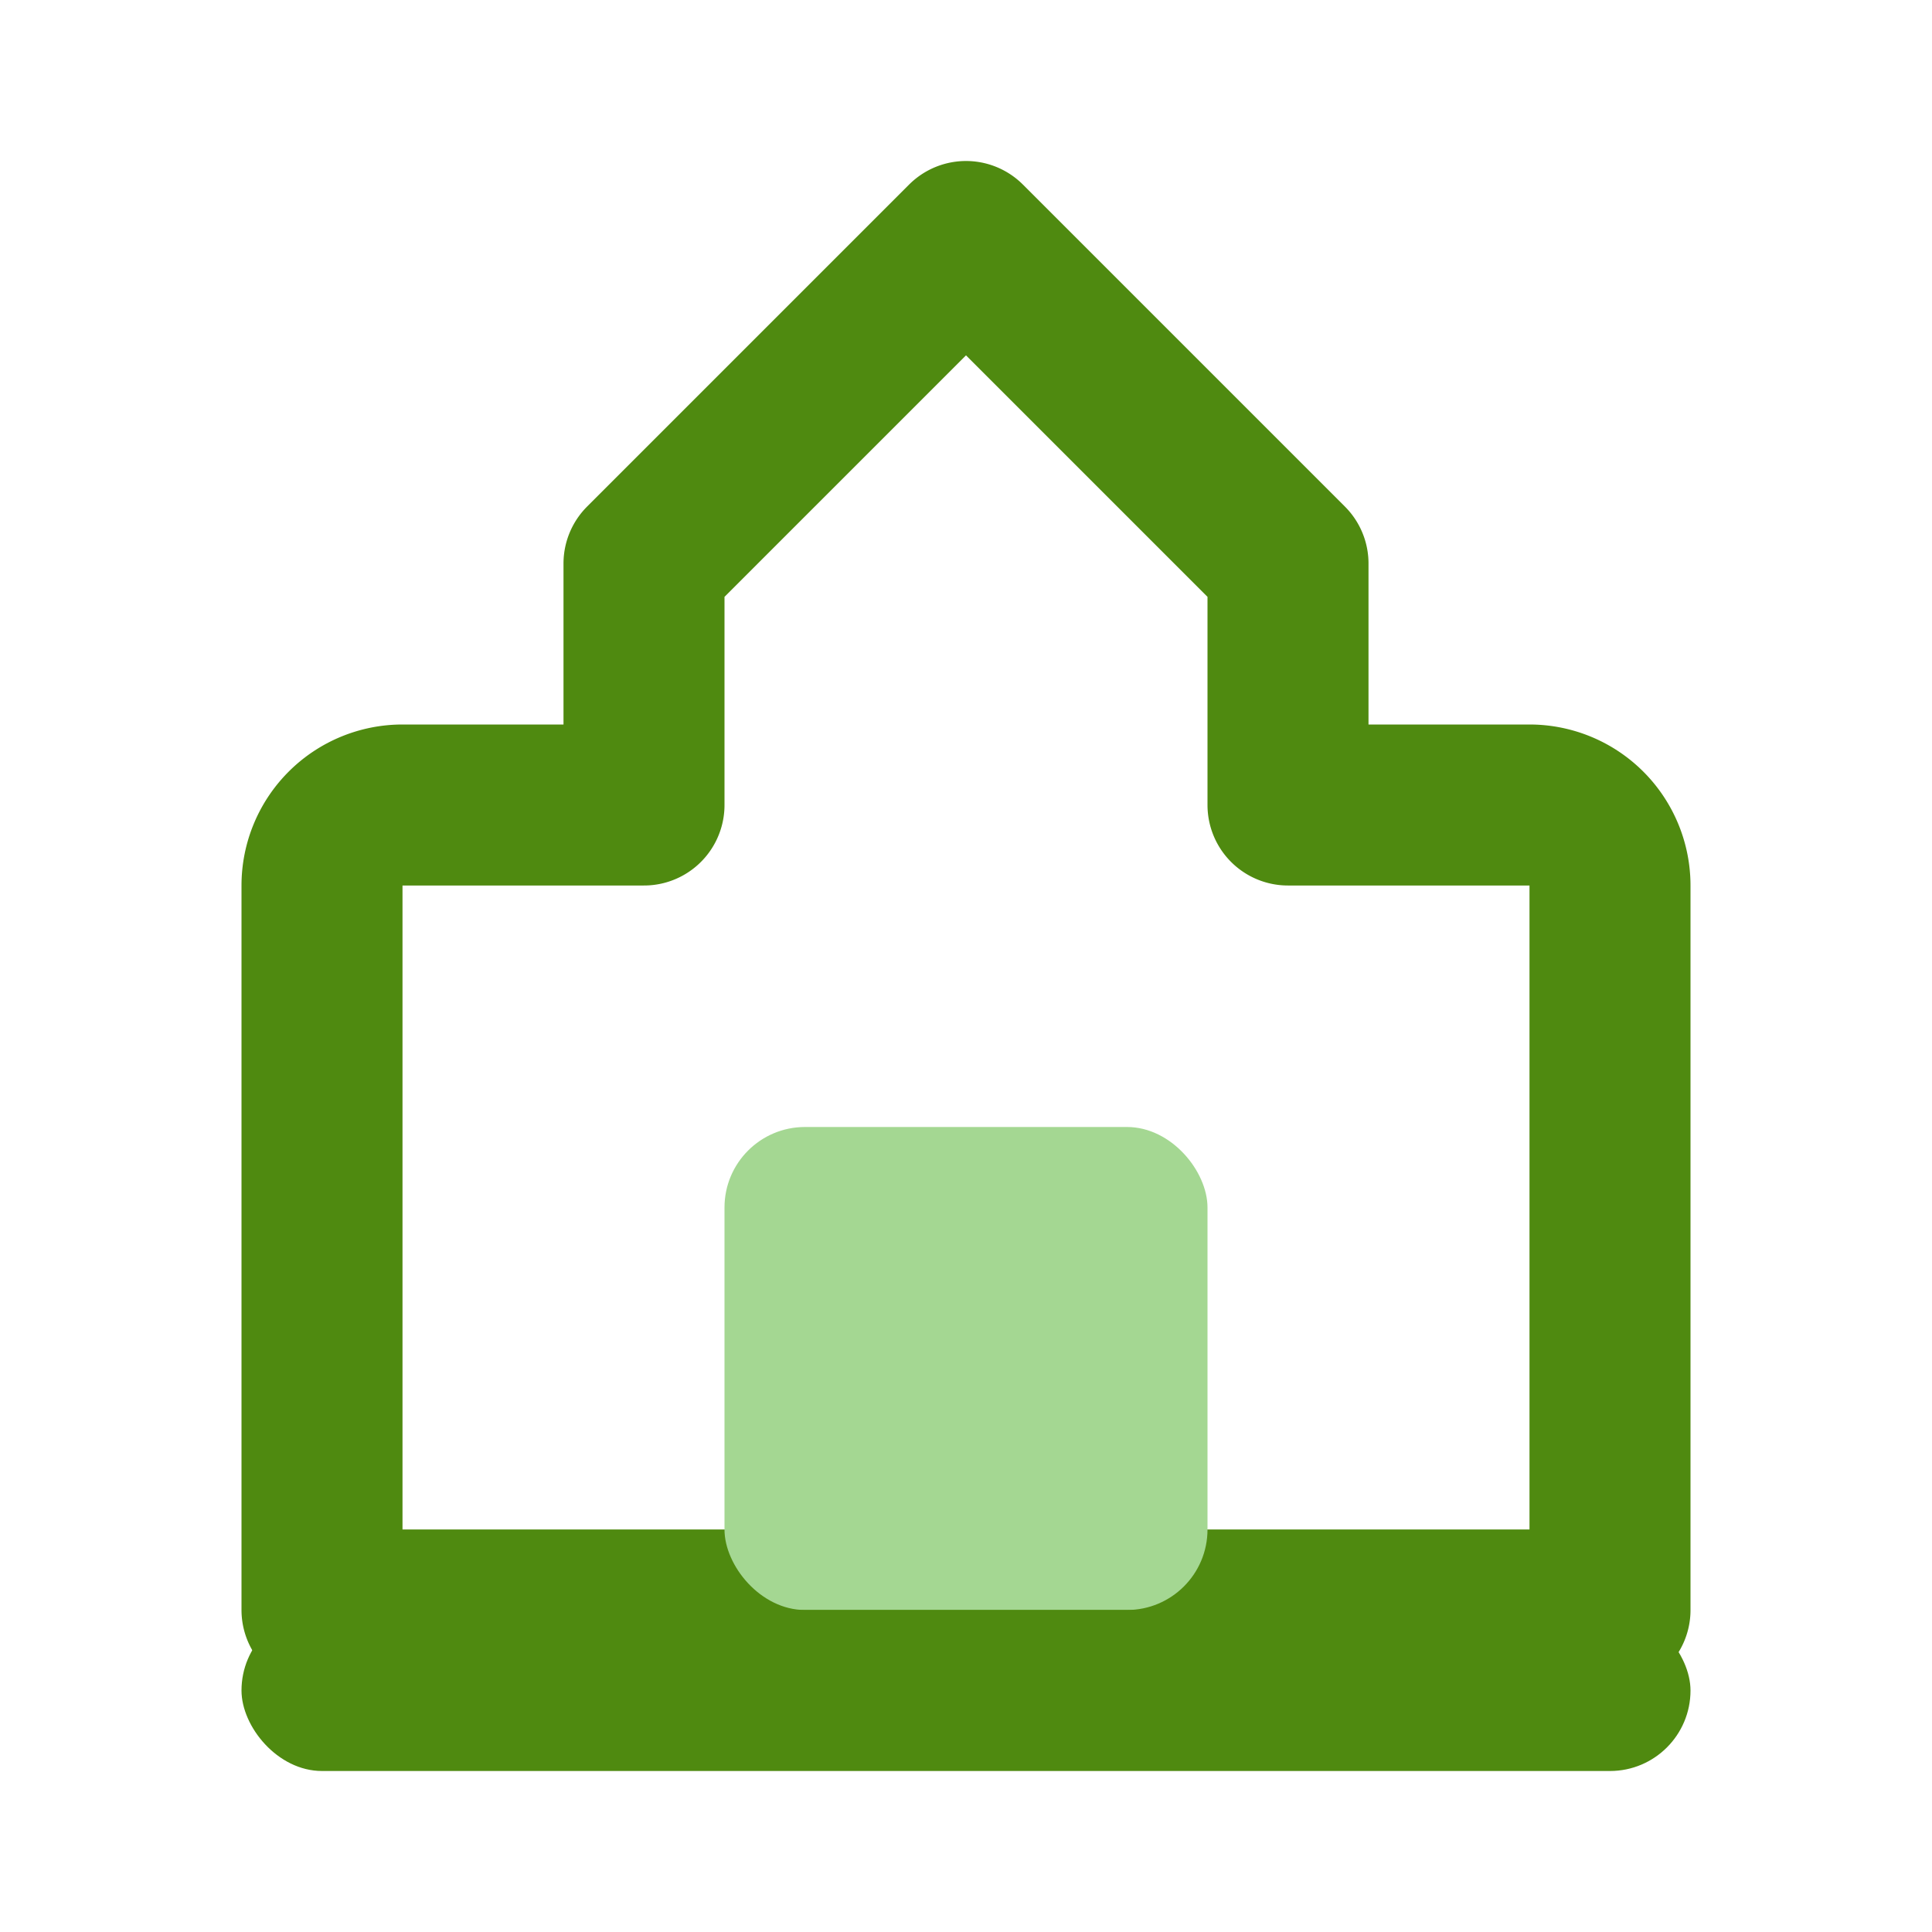
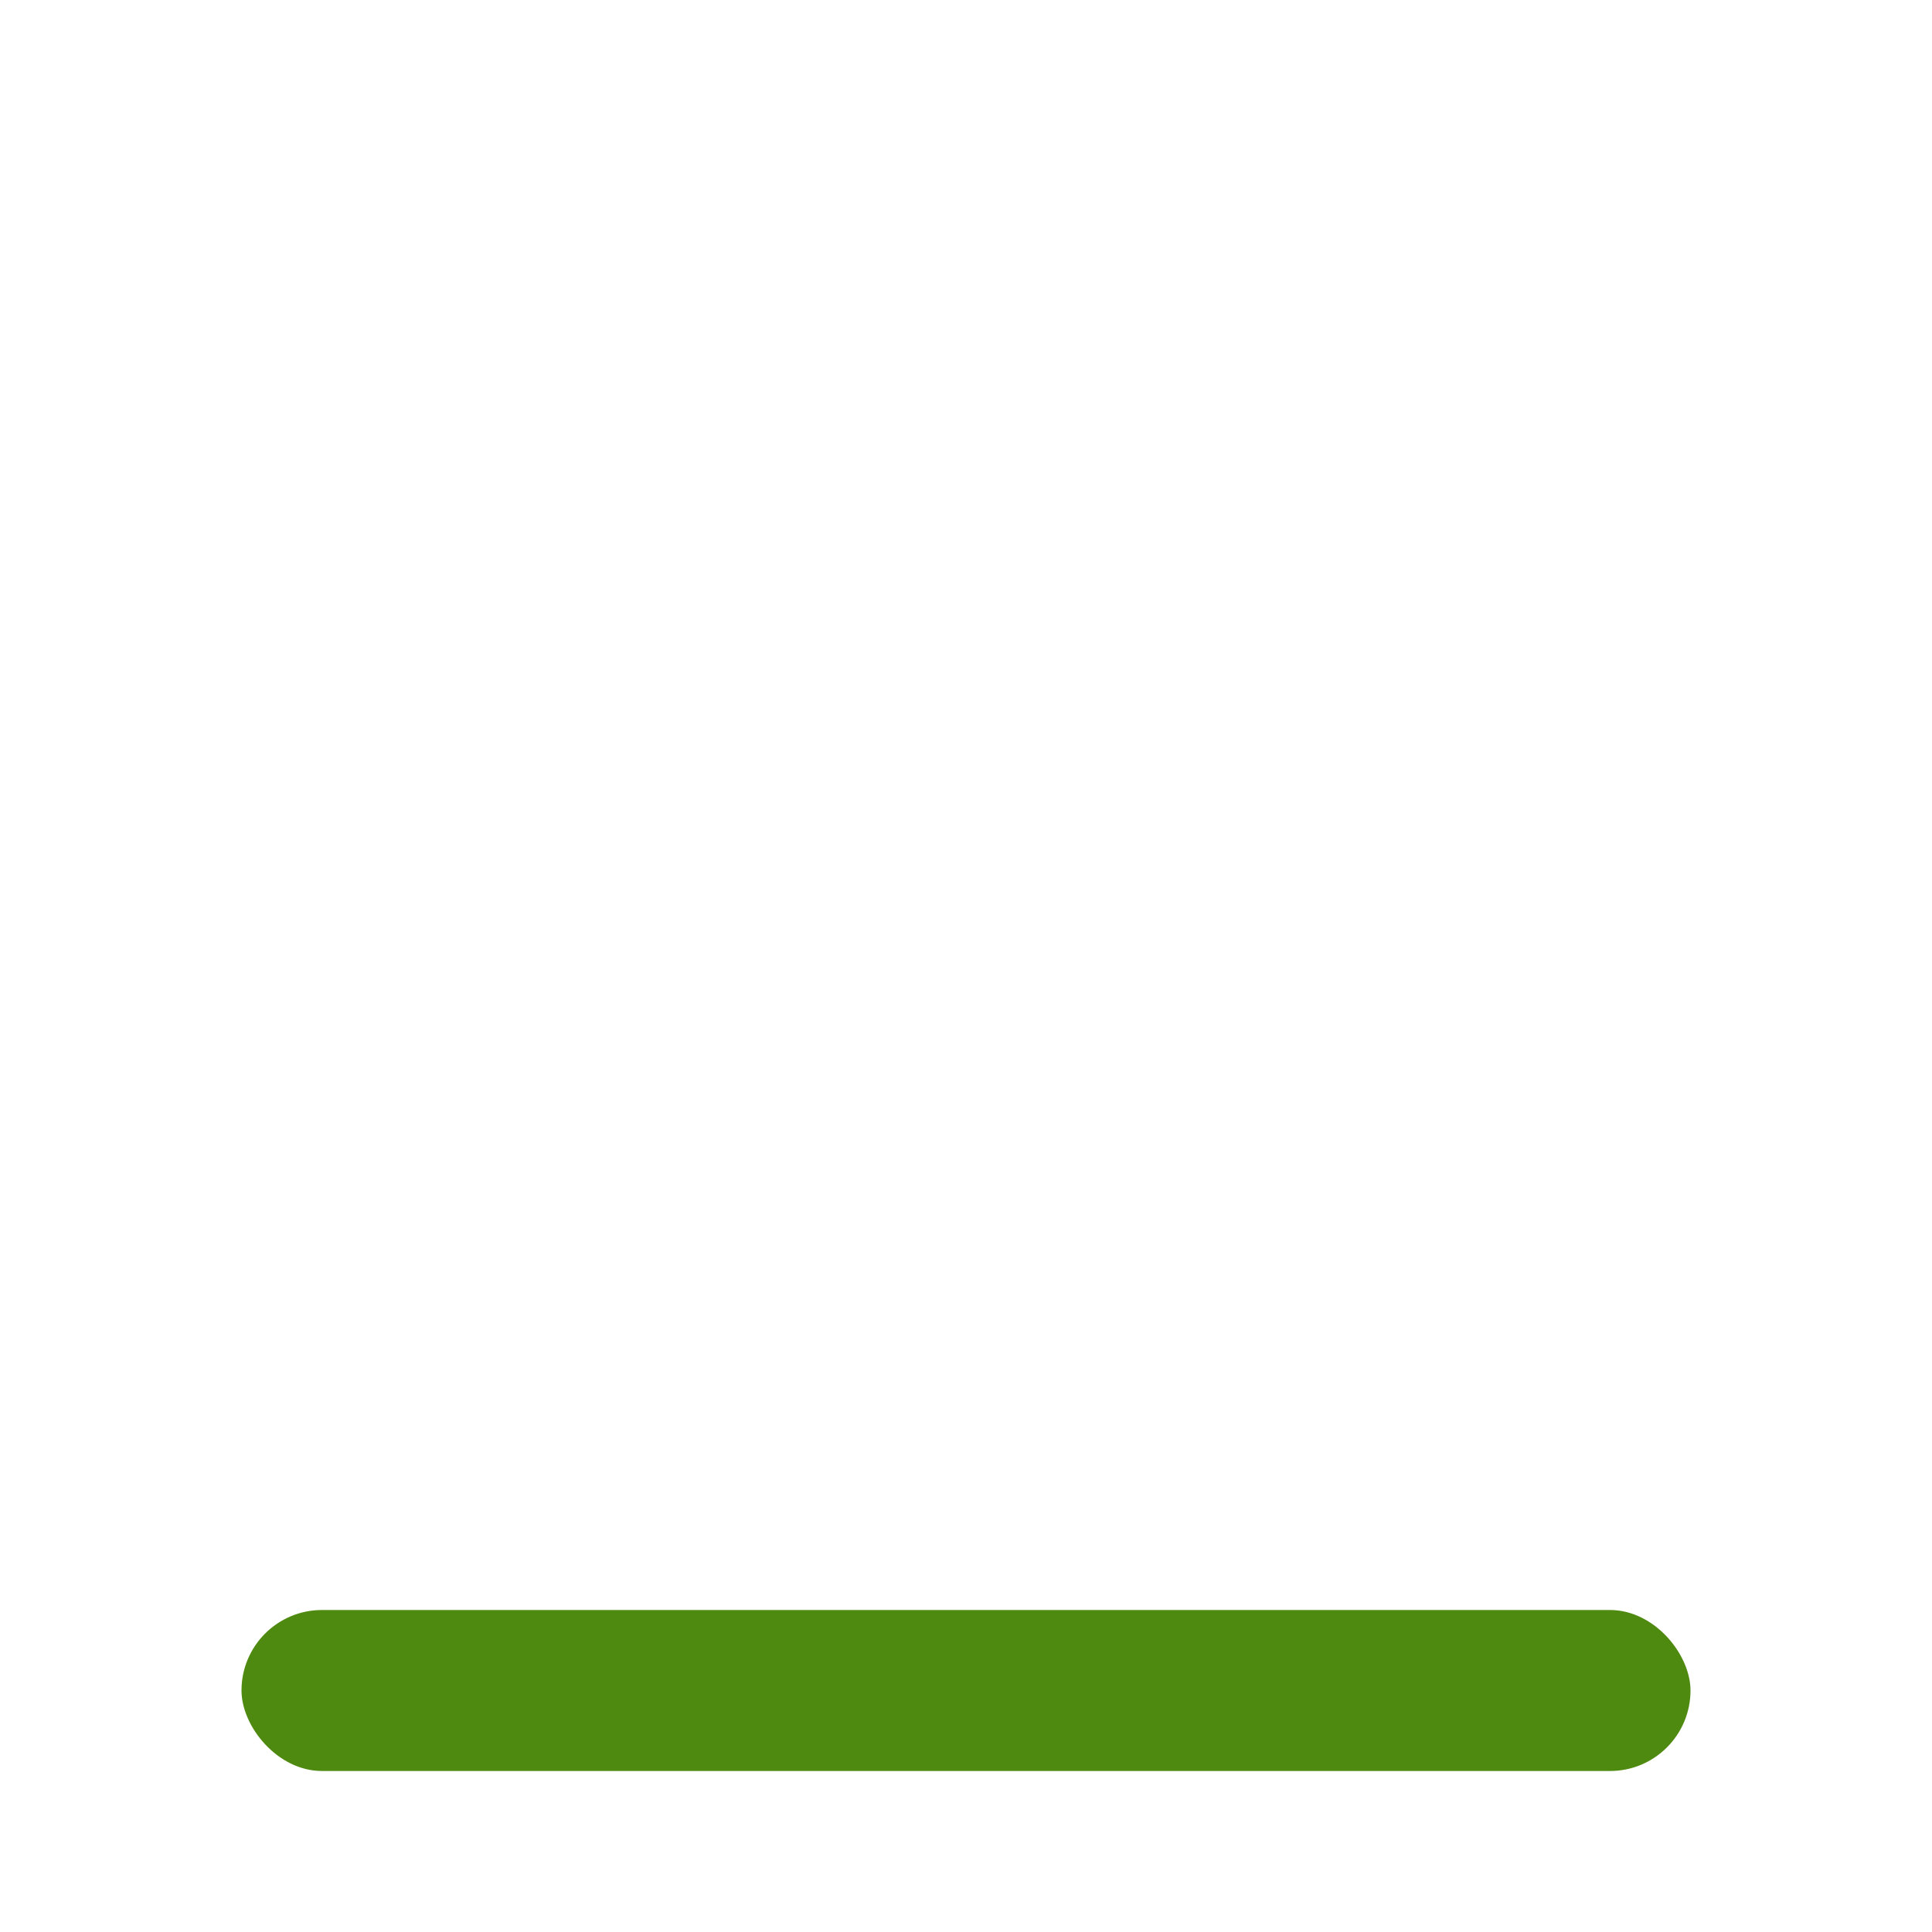
<svg xmlns="http://www.w3.org/2000/svg" width="256" height="256" viewBox="0 0 24 24" fill="none">
-   <path stroke="#4F8A10" stroke-width="2" stroke-linecap="round" stroke-linejoin="round" d="M12 3l4 4v3h3a1 1 0 0 1 1 1v9H4v-9a1 1 0 0 1 1-1h3V7l4-4z" />
-   <rect x="9" y="14" width="6" height="6" rx="1" fill="#A4D792" />
  <rect x="3" y="20" width="18" height="2" rx="1" fill="#4F8A10" />
</svg>